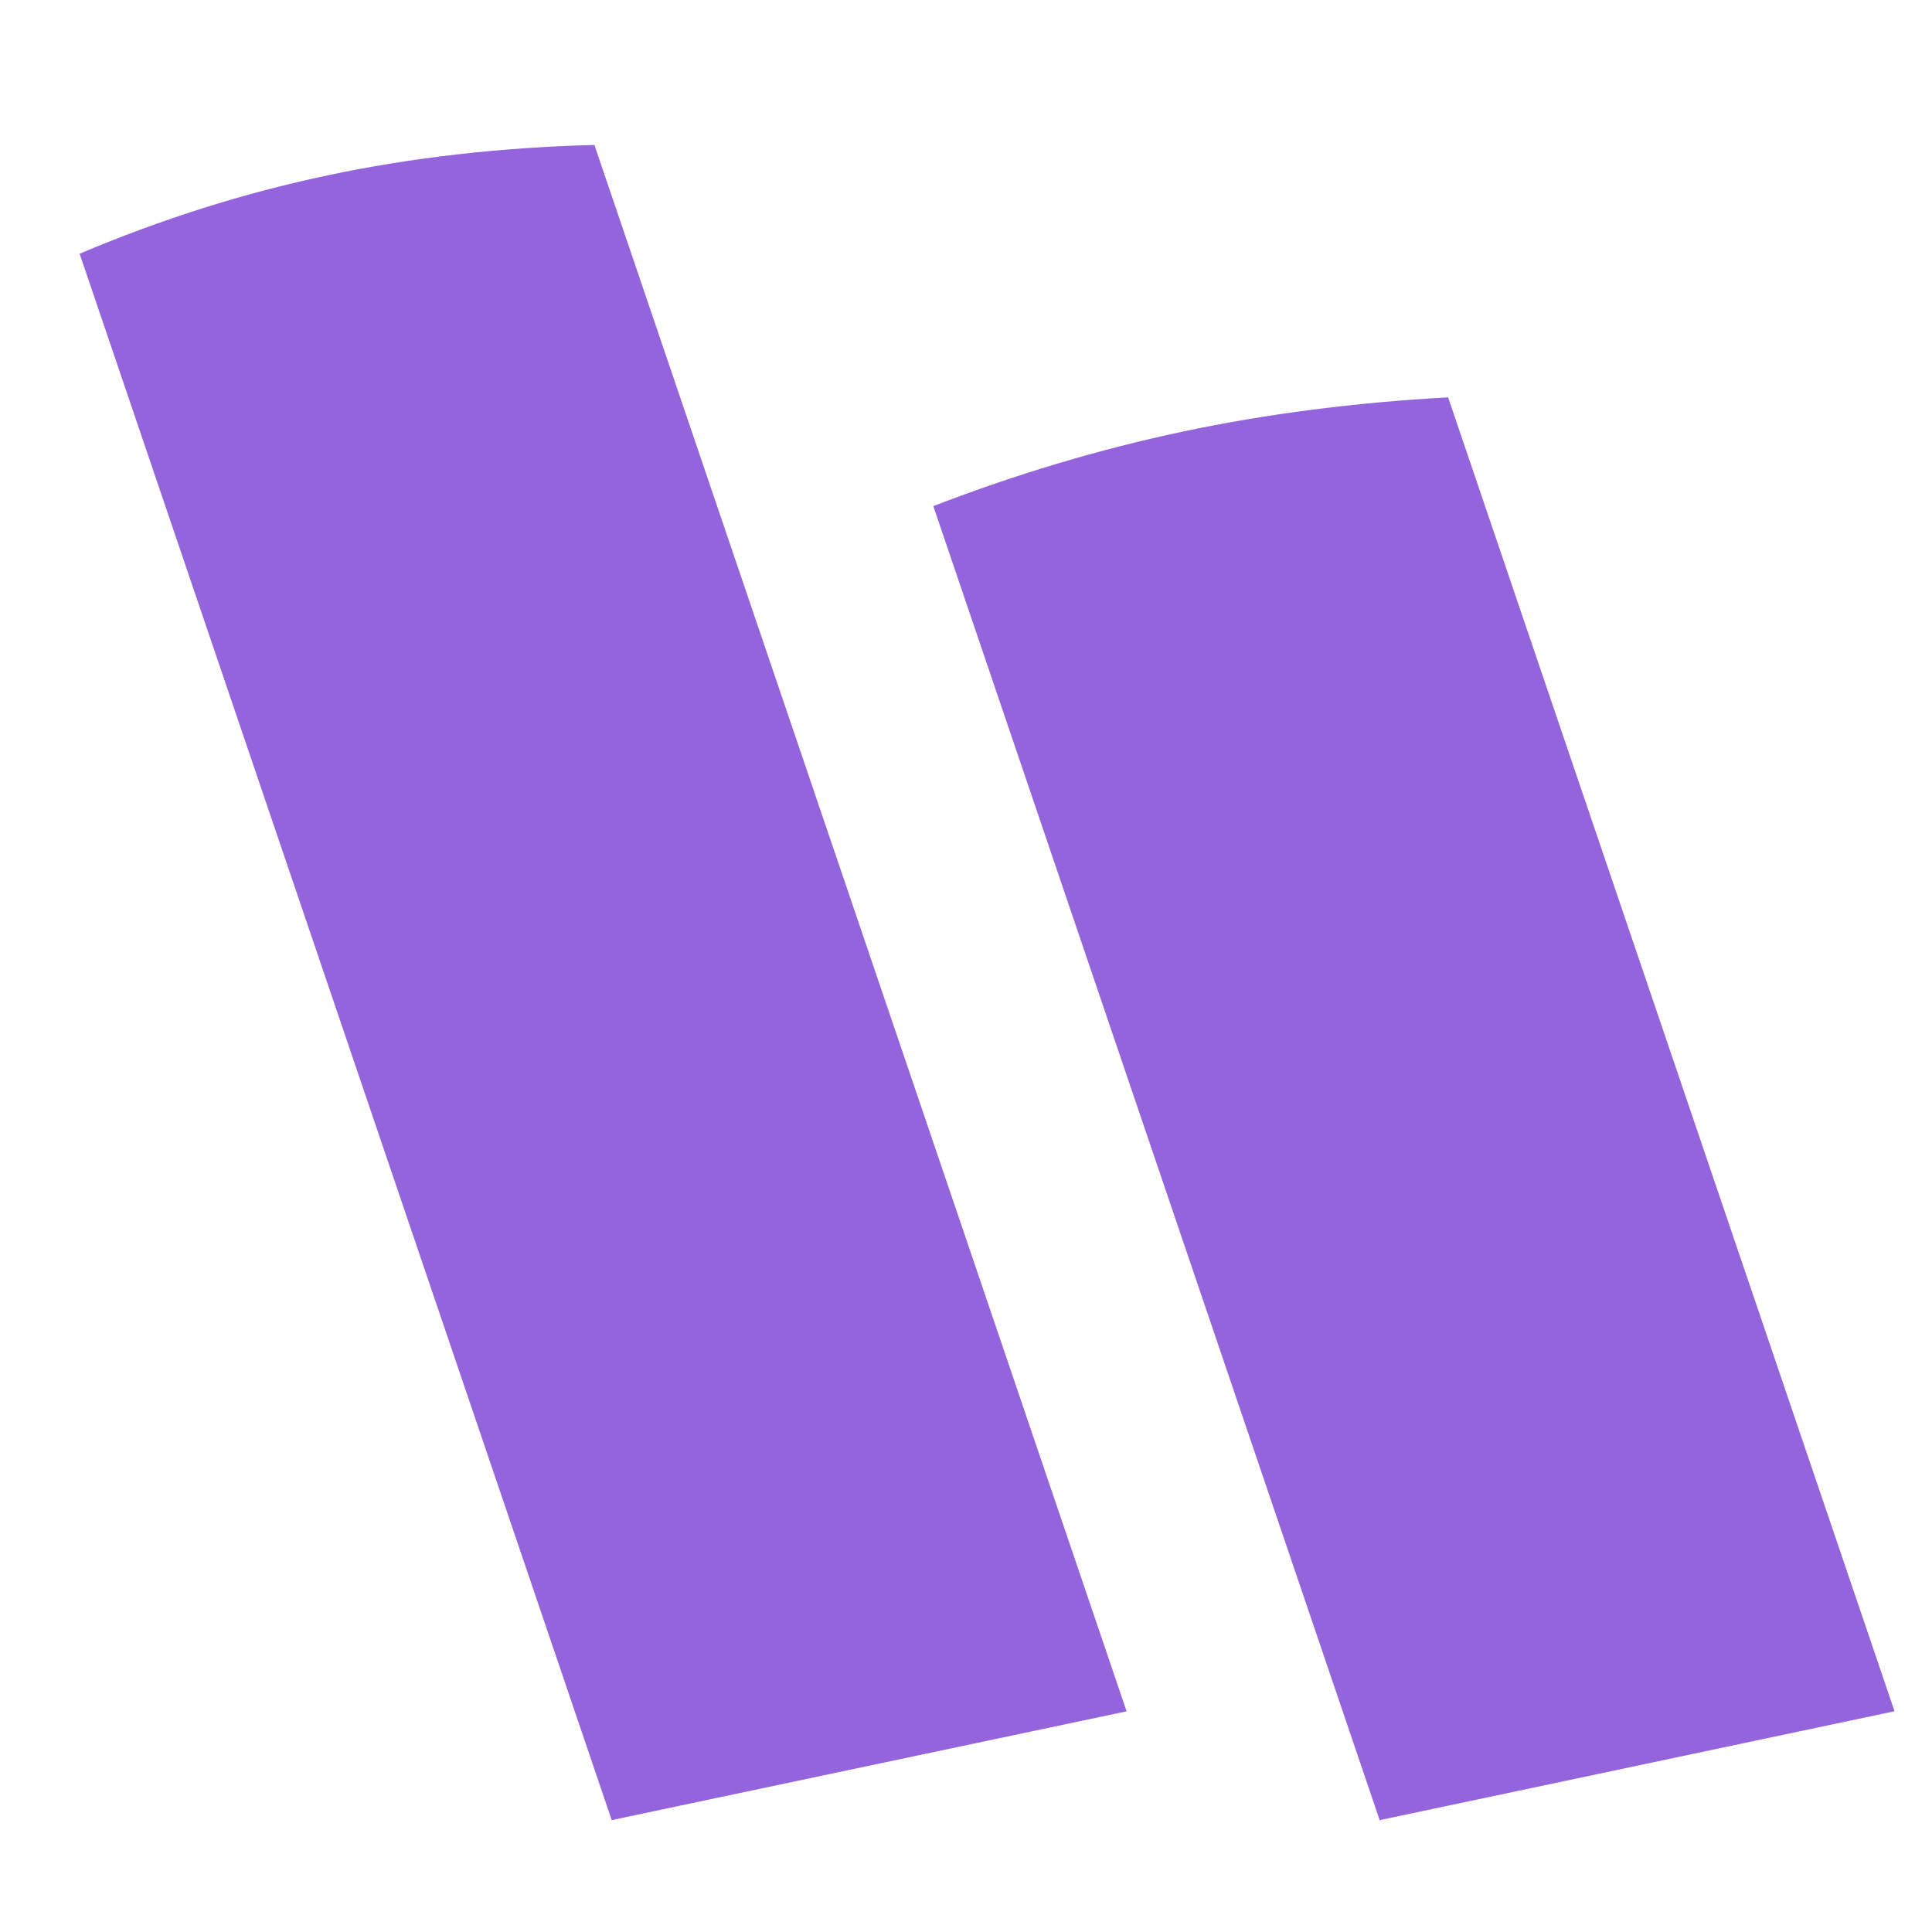
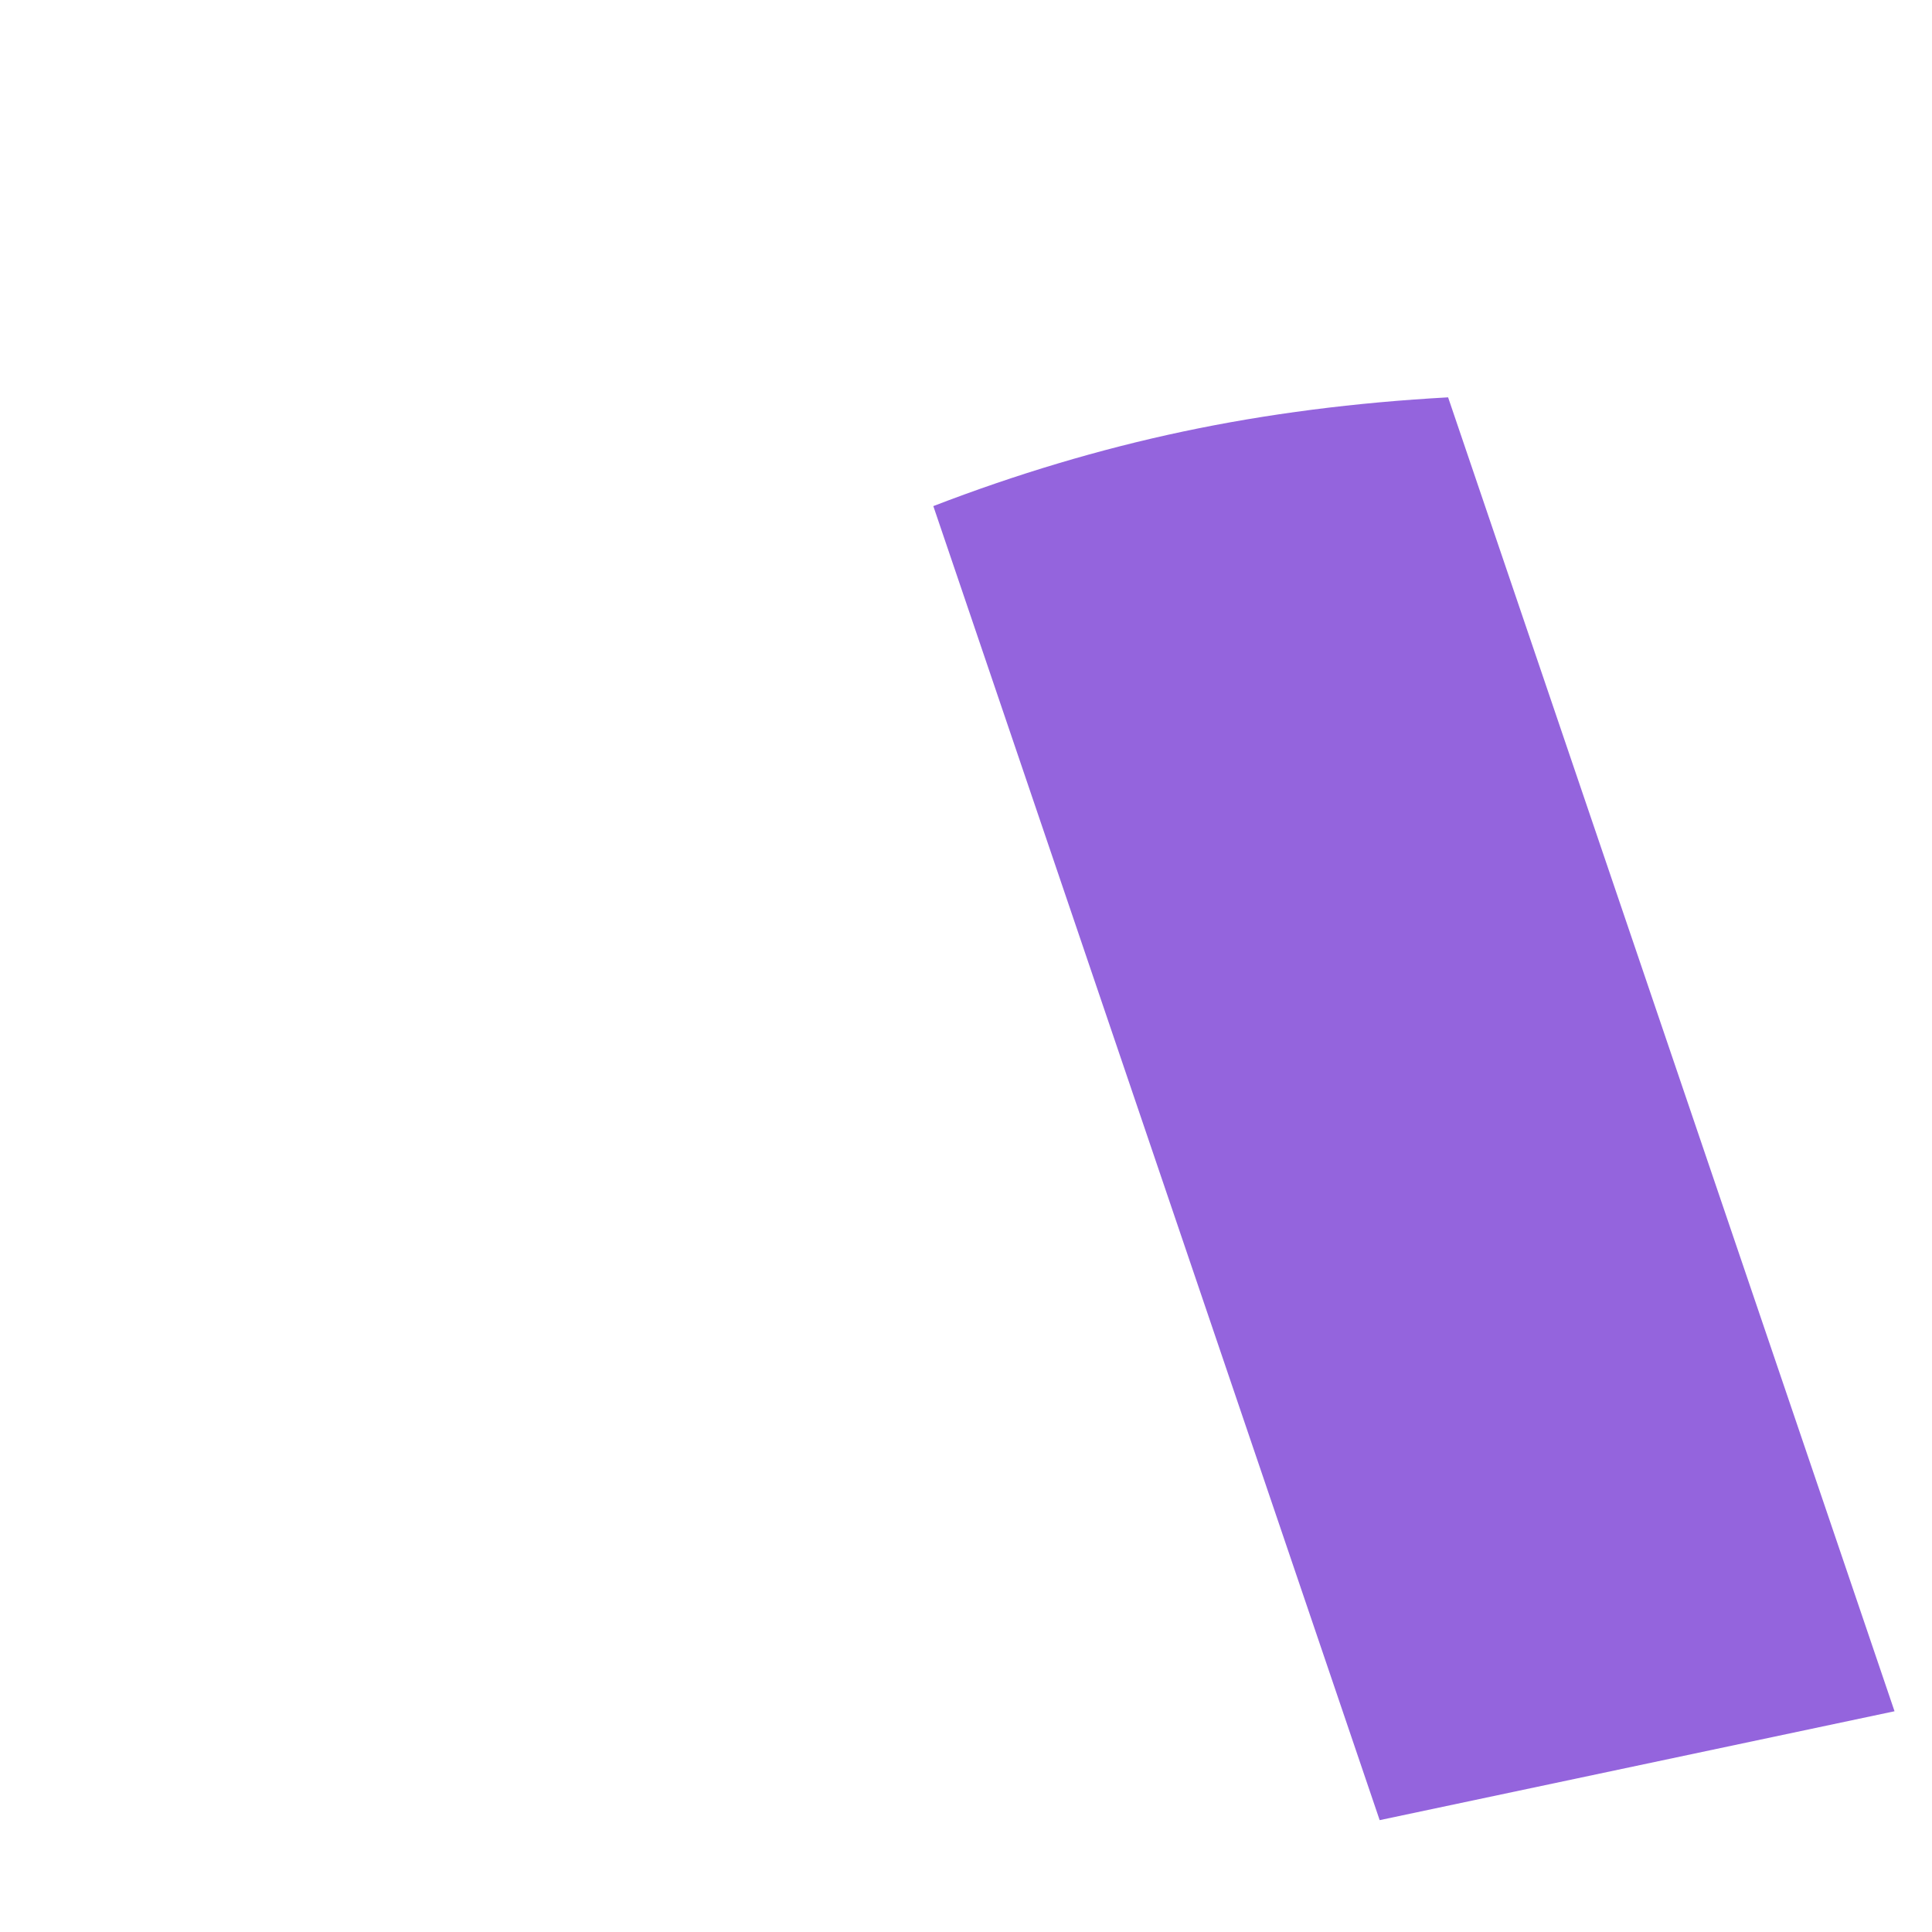
<svg xmlns="http://www.w3.org/2000/svg" width="17px" height="17px" viewBox="0 0 17 17" version="1.1">
  <title>Group@2x</title>
  <g id="Page-1" stroke="none" stroke-width="1" fill="none" fill-rule="evenodd">
    <g id="home" transform="translate(-685, -44)" fill="#9464DD">
      <g id="Group" transform="translate(693.67, 52.589) scale(-1, 1) translate(-693.67, -52.589)translate(685.67, 44.675)">
-         <path d="M9.545,0.834 C10.348,0.641 11.125,0.525 11.876,0.485 C12.628,0.444 13.392,0.478 14.168,0.586 L13.213,15.111 L8.589,15.359 L9.545,0.834 Z" id="Rectangle" transform="translate(11.379, 7.913) rotate(-345) translate(-11.379, -7.913)" />
        <path d="M2.329,3.114 C3.13,2.946 3.907,2.841 4.658,2.801 C5.409,2.761 6.174,2.783 6.952,2.866 L6.151,15.051 L1.527,15.298 L2.329,3.114 Z" id="Rectangle-Copy" transform="translate(4.24, 9.04) rotate(-345) translate(-4.24, -9.04)" />
      </g>
    </g>
  </g>
</svg>